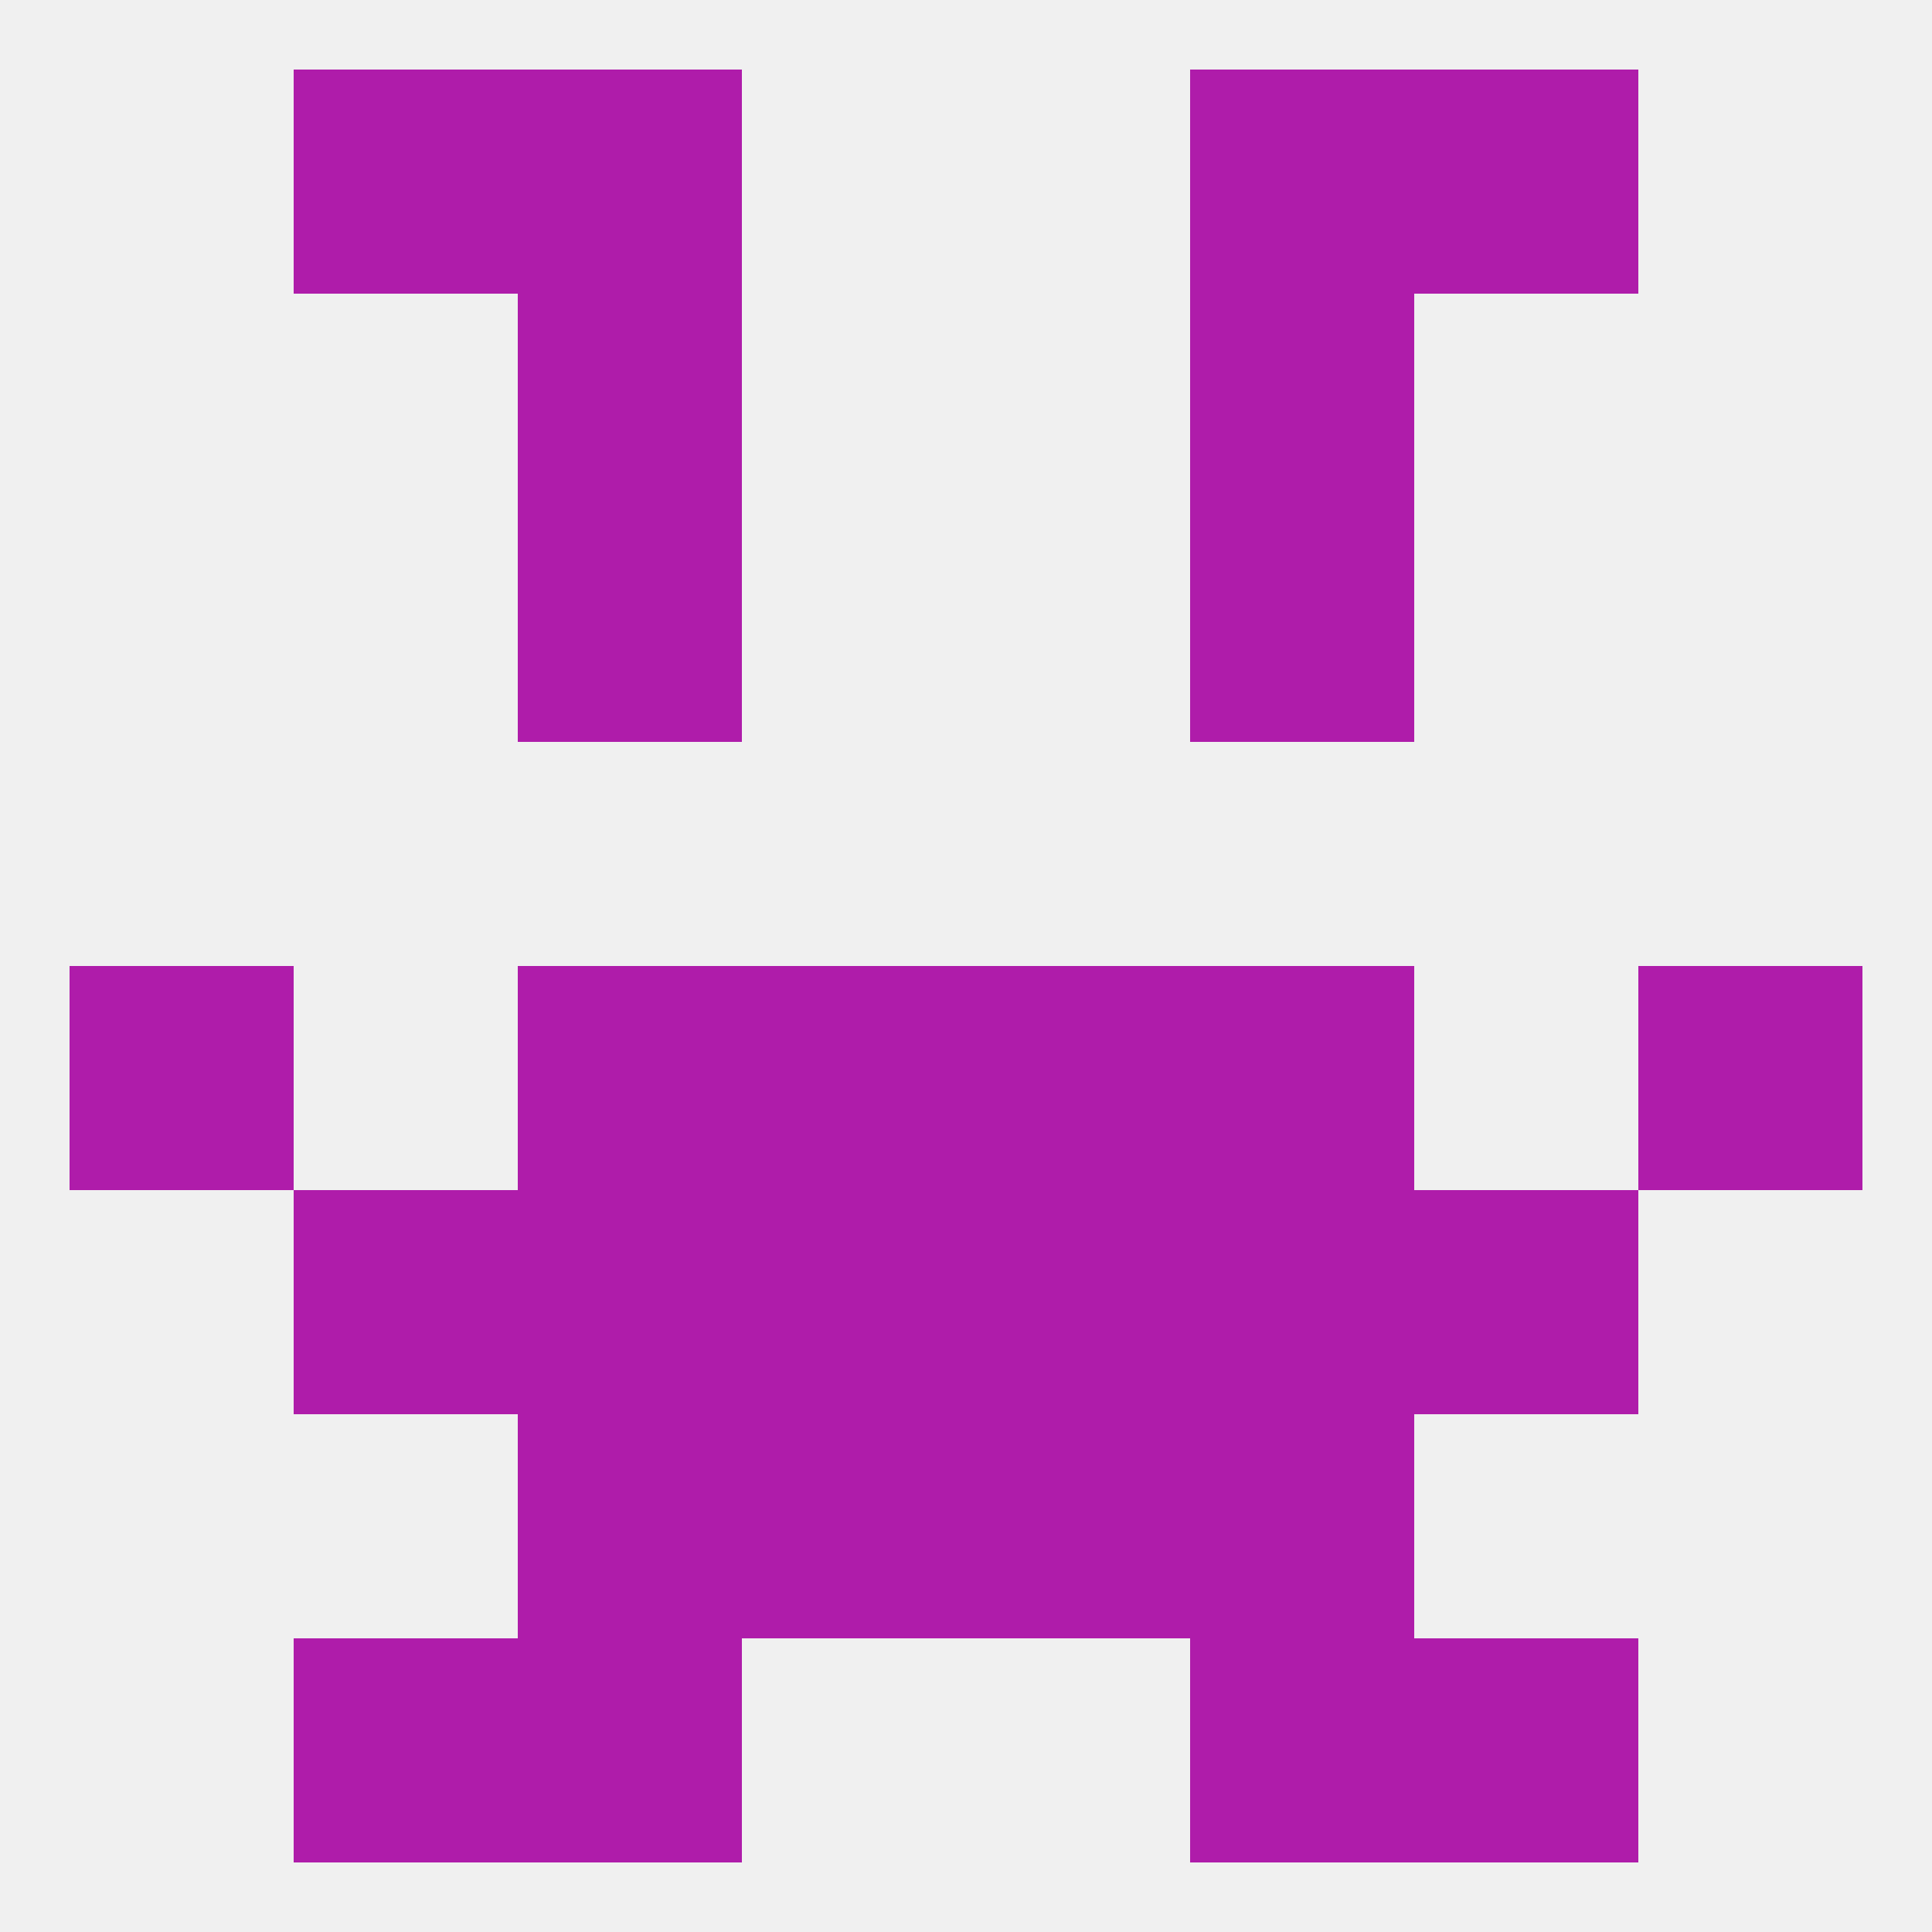
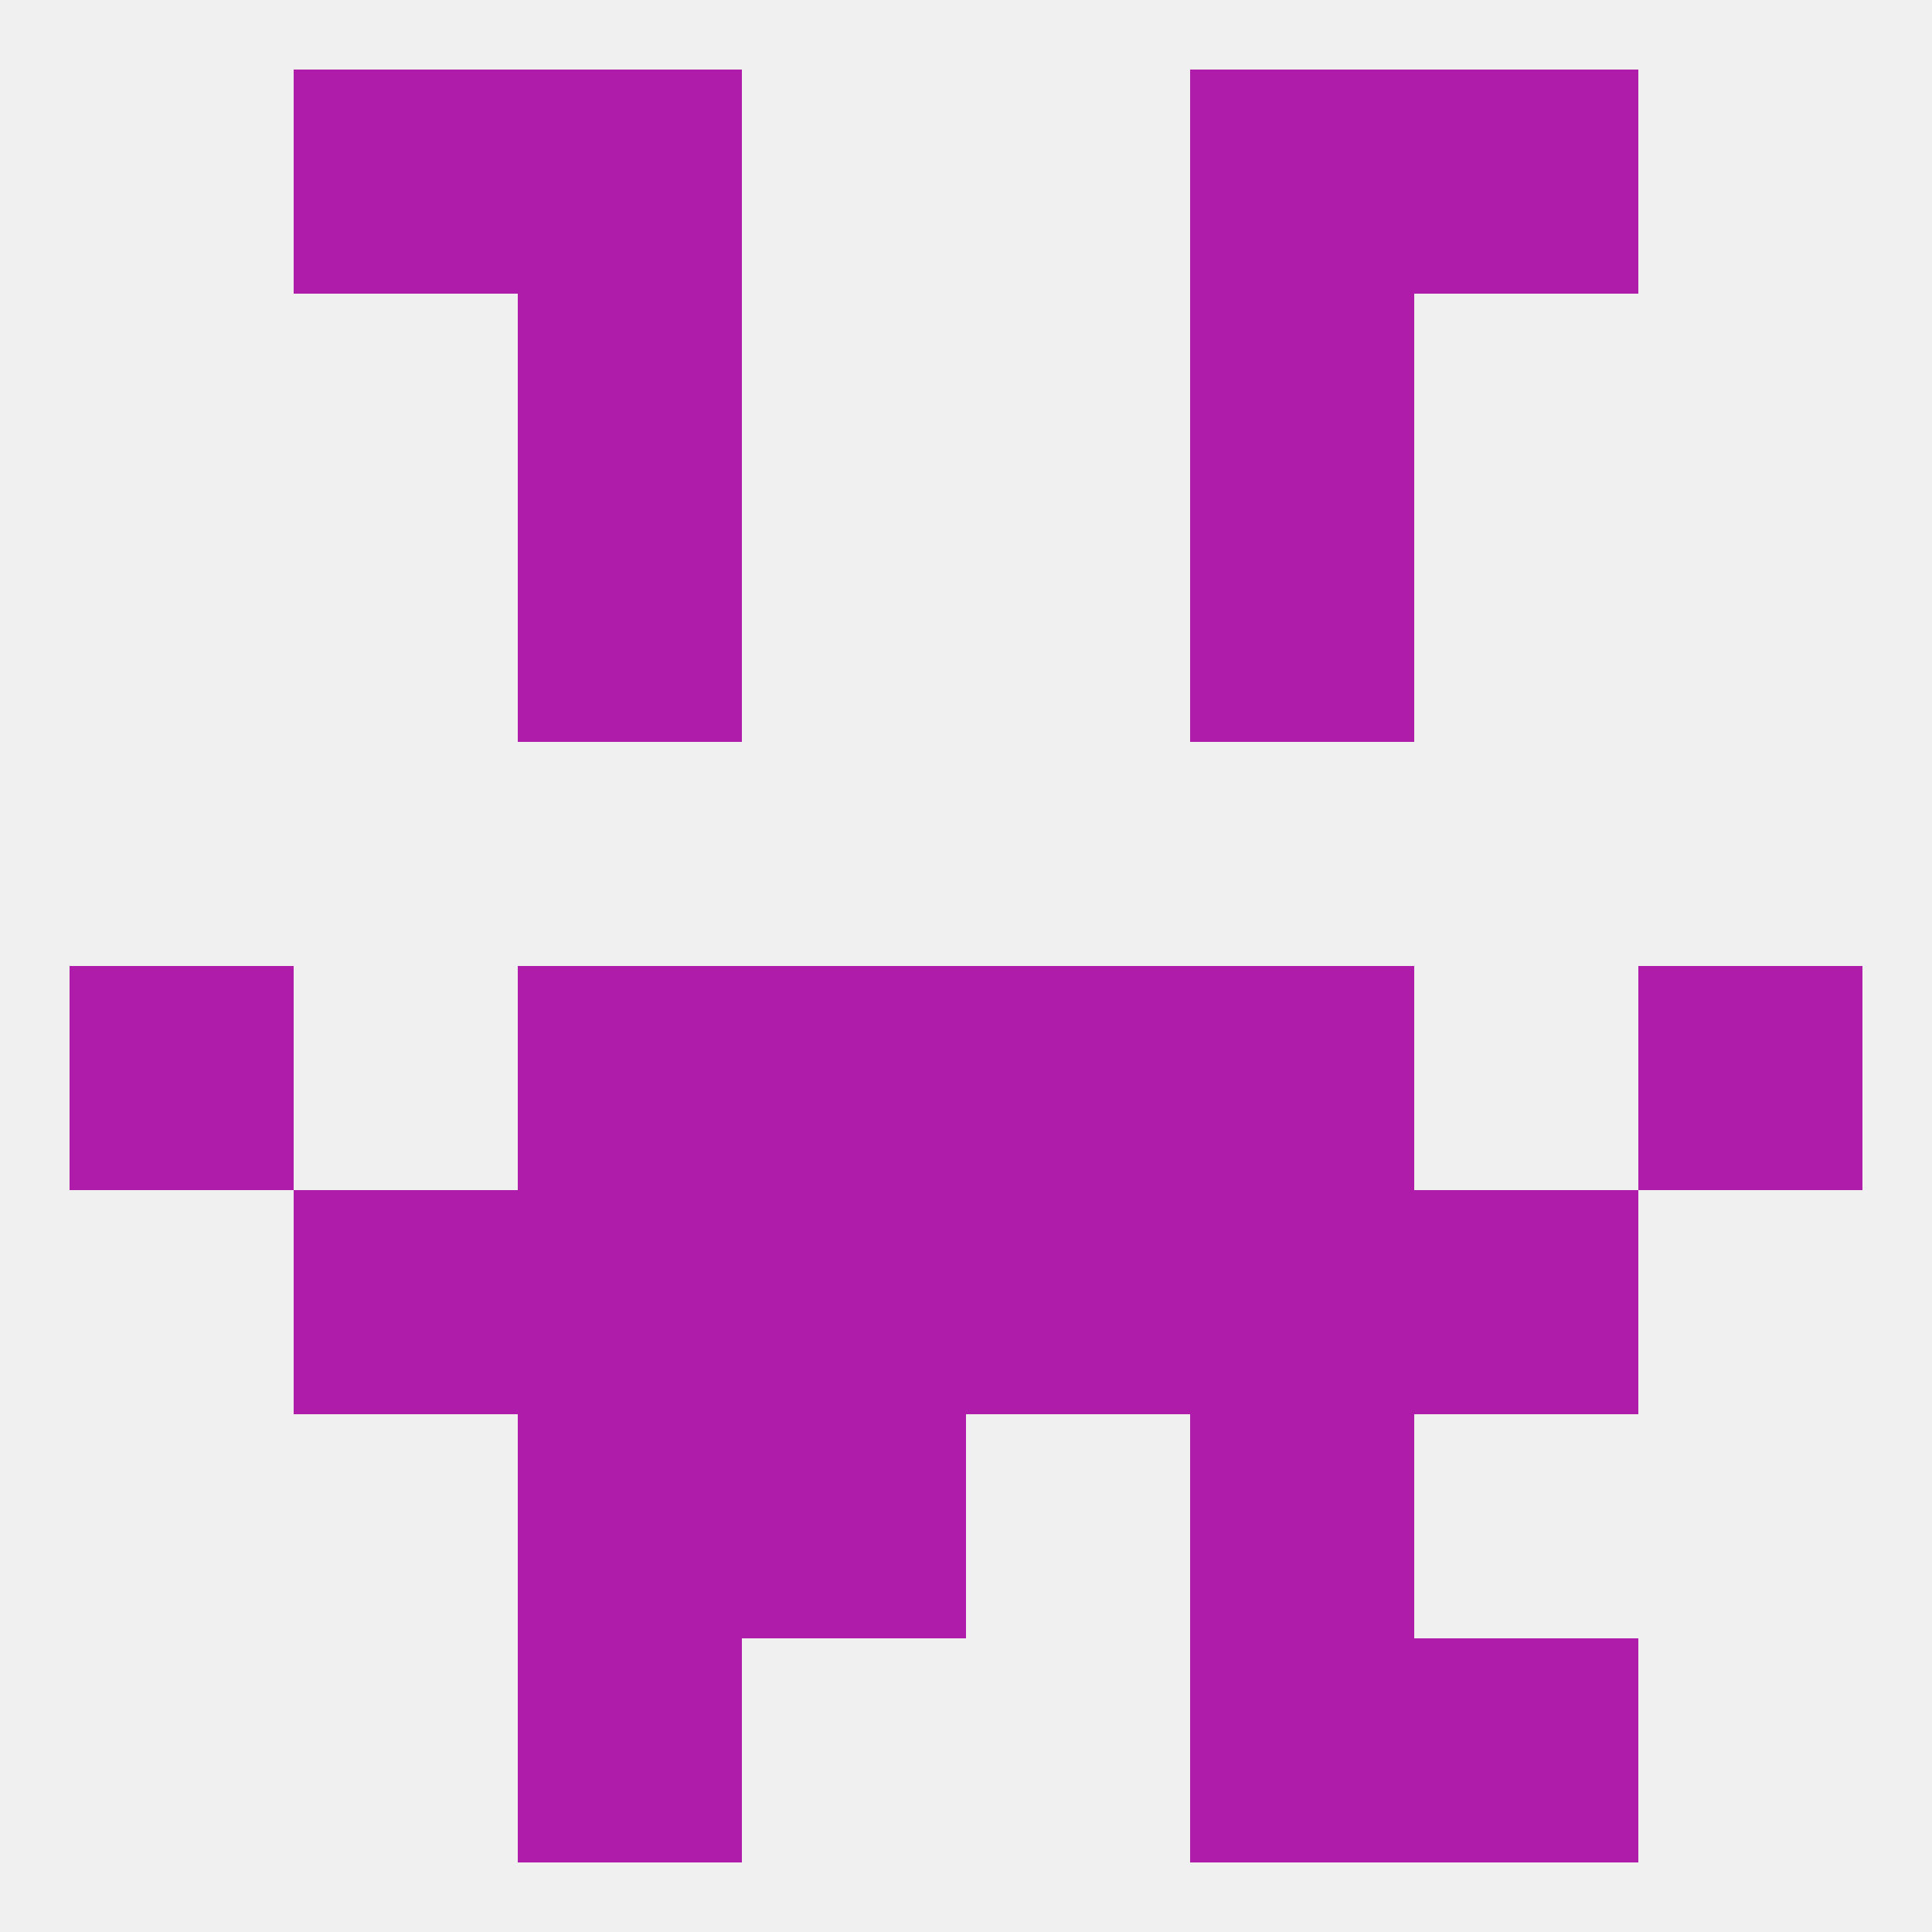
<svg xmlns="http://www.w3.org/2000/svg" version="1.1" baseprofile="full" width="250" height="250" viewBox="0 0 250 250">
  <rect width="100%" height="100%" fill="rgba(240,240,240,255)" />
  <rect x="67" y="183" width="29" height="29" fill="rgba(175,28,170,255)" />
  <rect x="154" y="183" width="29" height="29" fill="rgba(175,28,170,255)" />
  <rect x="96" y="183" width="29" height="29" fill="rgba(175,28,170,255)" />
-   <rect x="125" y="183" width="29" height="29" fill="rgba(175,28,170,255)" />
  <rect x="67" y="212" width="29" height="29" fill="rgba(175,28,170,255)" />
  <rect x="154" y="212" width="29" height="29" fill="rgba(175,28,170,255)" />
-   <rect x="38" y="212" width="29" height="29" fill="rgba(175,28,170,255)" />
  <rect x="183" y="212" width="29" height="29" fill="rgba(175,28,170,255)" />
  <rect x="67" y="9" width="29" height="29" fill="rgba(175,28,170,255)" />
  <rect x="154" y="9" width="29" height="29" fill="rgba(175,28,170,255)" />
  <rect x="38" y="9" width="29" height="29" fill="rgba(175,28,170,255)" />
  <rect x="183" y="9" width="29" height="29" fill="rgba(175,28,170,255)" />
  <rect x="67" y="38" width="29" height="29" fill="rgba(175,28,170,255)" />
  <rect x="154" y="38" width="29" height="29" fill="rgba(175,28,170,255)" />
  <rect x="67" y="67" width="29" height="29" fill="rgba(175,28,170,255)" />
  <rect x="154" y="67" width="29" height="29" fill="rgba(175,28,170,255)" />
  <rect x="9" y="125" width="29" height="29" fill="rgba(175,28,170,255)" />
  <rect x="212" y="125" width="29" height="29" fill="rgba(175,28,170,255)" />
  <rect x="67" y="125" width="29" height="29" fill="rgba(175,28,170,255)" />
  <rect x="154" y="125" width="29" height="29" fill="rgba(175,28,170,255)" />
  <rect x="96" y="125" width="29" height="29" fill="rgba(175,28,170,255)" />
  <rect x="125" y="125" width="29" height="29" fill="rgba(175,28,170,255)" />
  <rect x="96" y="154" width="29" height="29" fill="rgba(175,28,170,255)" />
  <rect x="125" y="154" width="29" height="29" fill="rgba(175,28,170,255)" />
  <rect x="67" y="154" width="29" height="29" fill="rgba(175,28,170,255)" />
  <rect x="154" y="154" width="29" height="29" fill="rgba(175,28,170,255)" />
  <rect x="38" y="154" width="29" height="29" fill="rgba(175,28,170,255)" />
  <rect x="183" y="154" width="29" height="29" fill="rgba(175,28,170,255)" />
</svg>